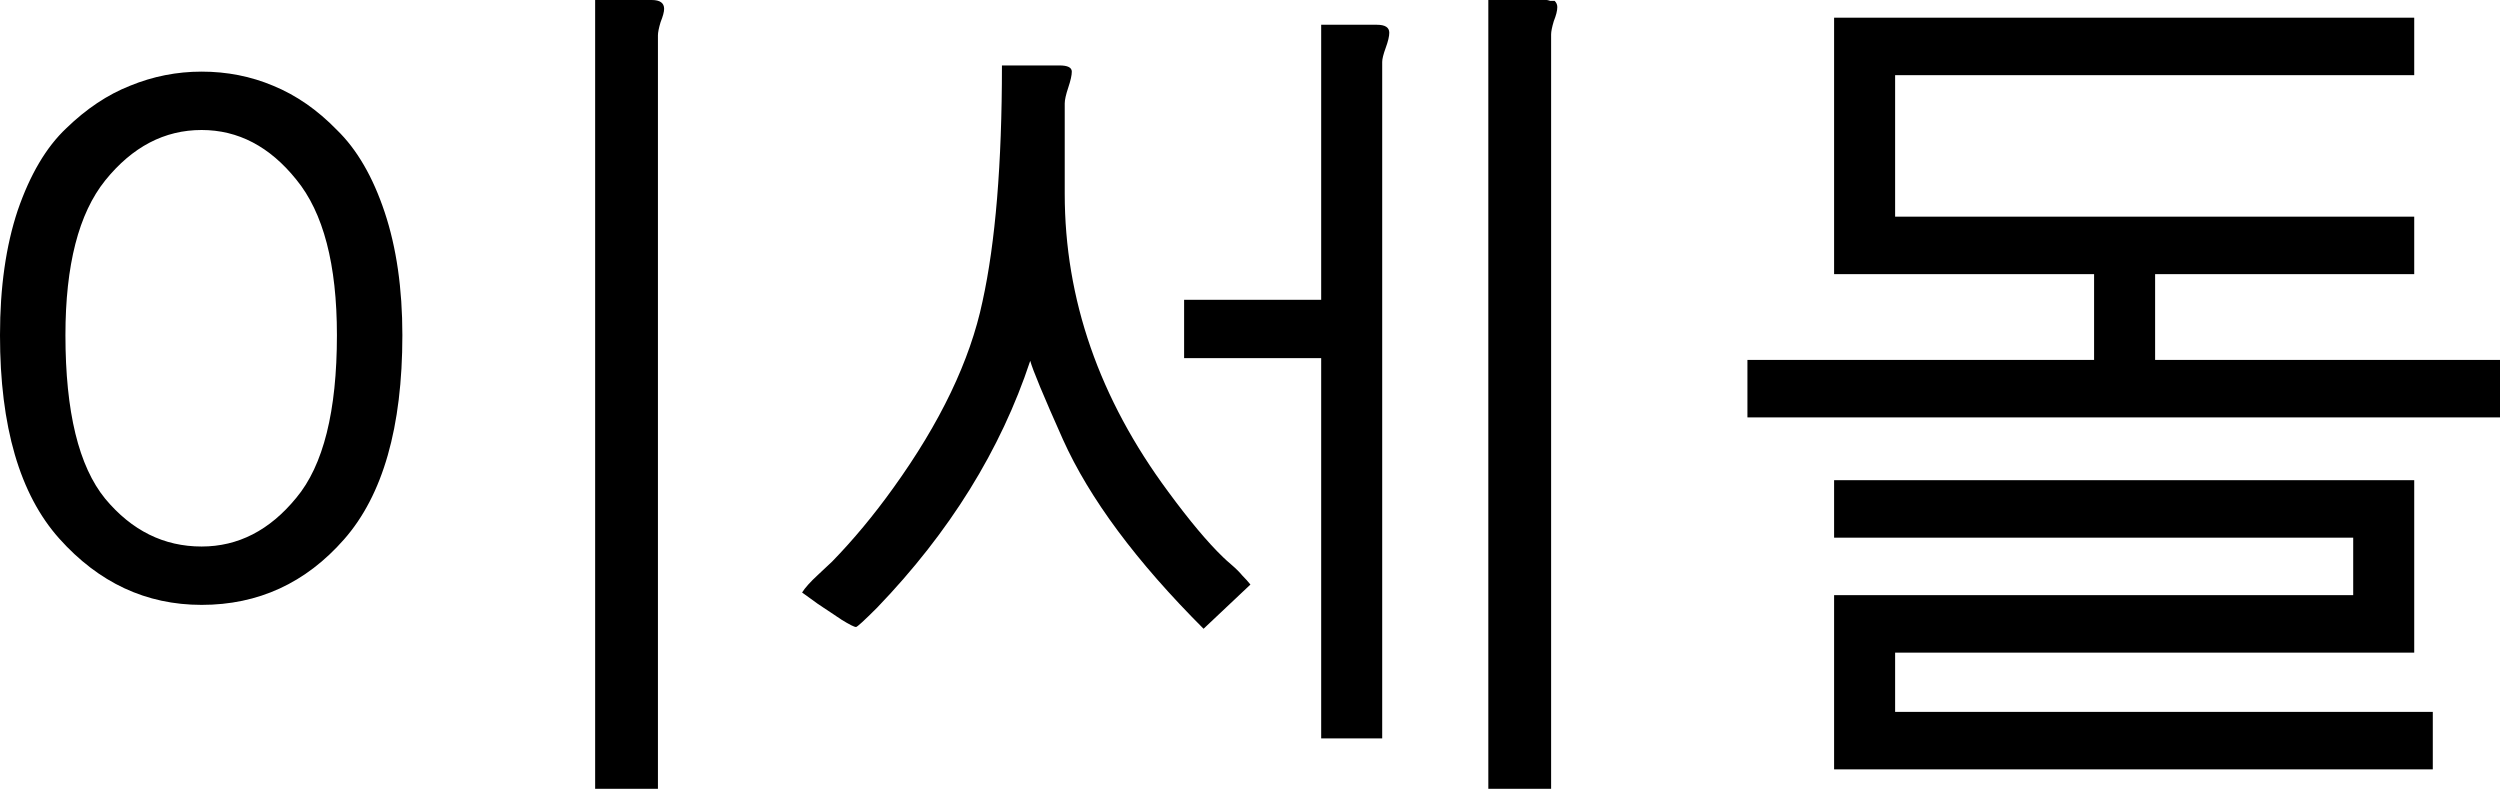
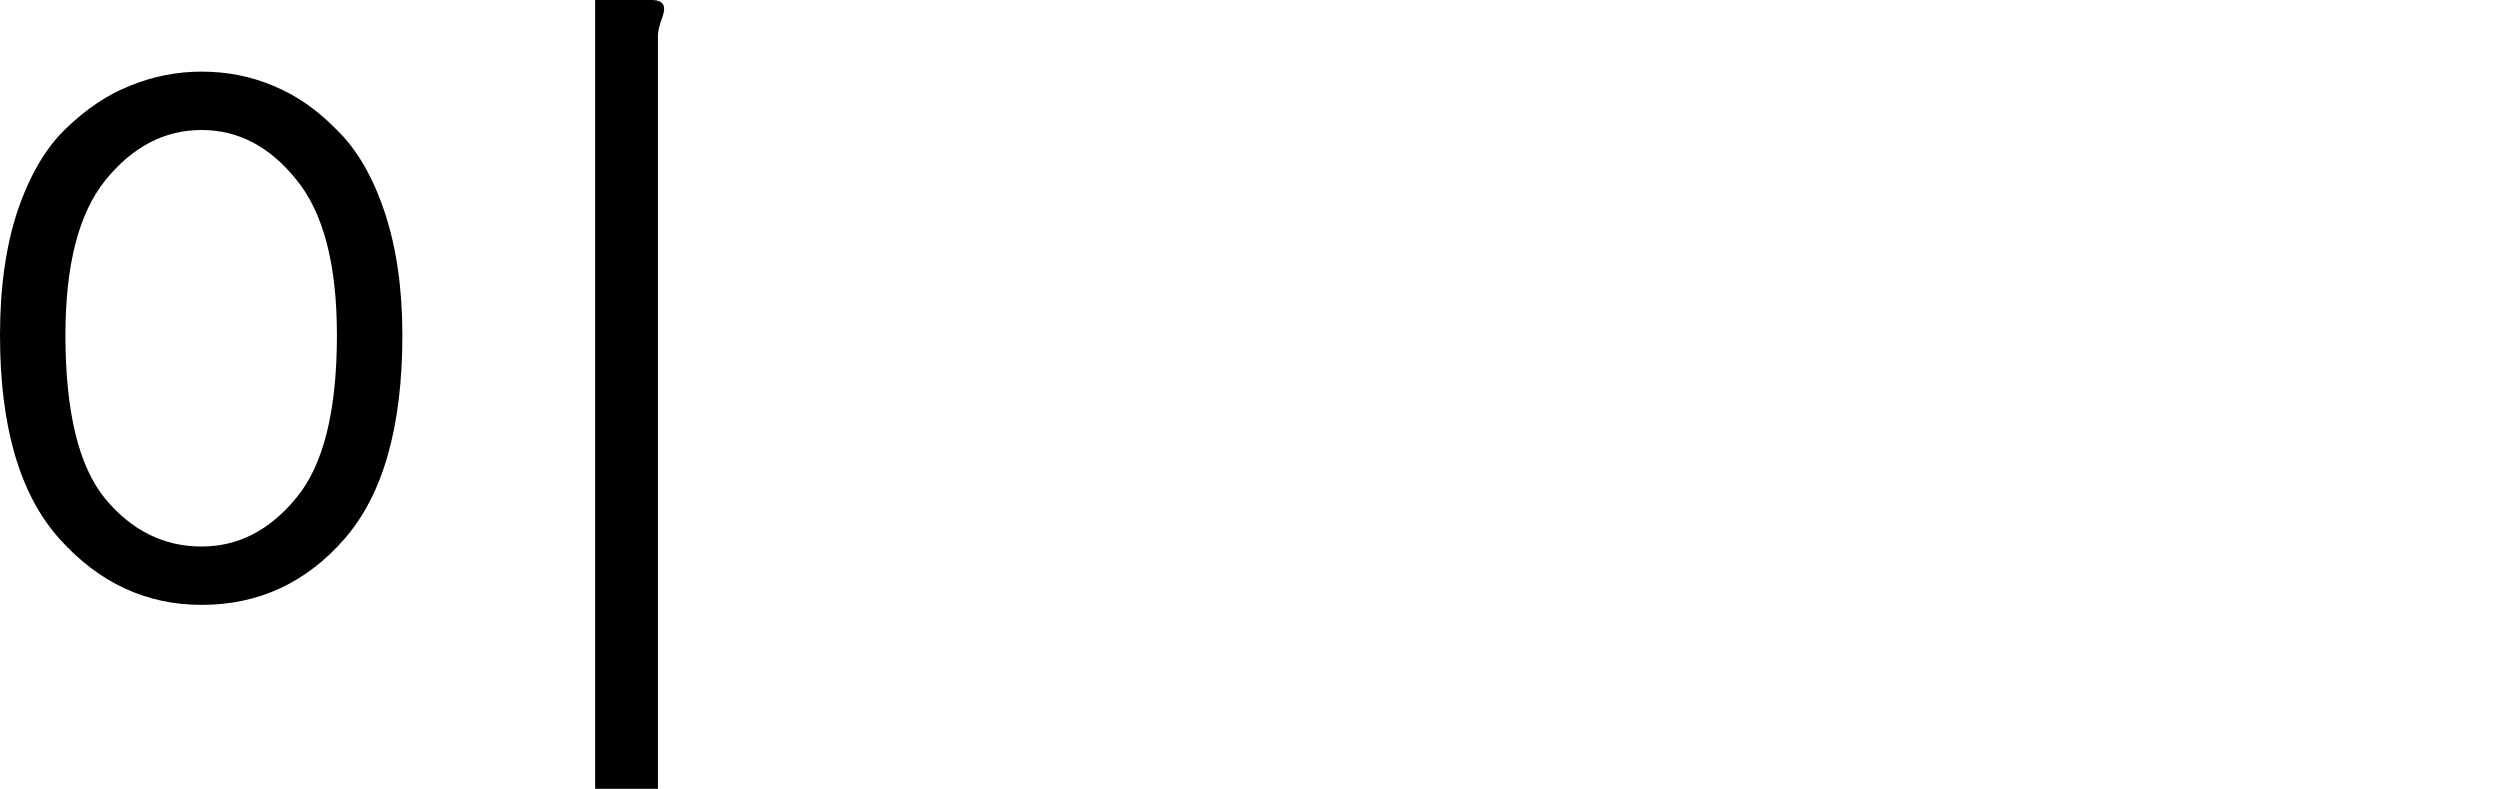
<svg xmlns="http://www.w3.org/2000/svg" xmlns:ns1="http://www.inkscape.org/namespaces/inkscape" xmlns:ns2="http://sodipodi.sourceforge.net/DTD/sodipodi-0.dtd" width="113.08" height="35.68" id="svg2" version="1.1" ns1:version="0.48.3.1 r9886" ns2:docname="dibujo.svg">
  <defs id="defs4" />
  <ns2:namedview id="base" pagecolor="#ffffff" bordercolor="#666666" borderopacity="1.0" ns1:pageopacity="0.0" ns1:pageshadow="2" ns1:zoom="15.767598" ns1:cx="56.54" ns1:cy="17.839999" ns1:document-units="px" ns1:current-layer="layer1" showgrid="false" ns1:window-width="1912" ns1:window-height="1136" ns1:window-x="0" ns1:window-y="0" ns1:window-maximized="1" fit-margin-top="0" fit-margin-left="0" fit-margin-right="0" fit-margin-bottom="0" />
  <g ns1:label="Capa 1" ns1:groupmode="layer" id="layer1" transform="translate(-223.92,-202.11)">
    <g style="font-size:40px;font-style:normal;font-weight:normal;line-height:125%;letter-spacing:0px;word-spacing:0px;fill:#000000;fill-opacity:1;stroke:none;font-family:Bitstream Vera Sans" id="flowRoot2985">
      <path d="m 233.04,205.35 c 1.147,3e-5 2.227,0.213 3.24,0.64 1.04,0.427 2,1.093 2.88,2 0.907,0.88 1.627,2.12 2.16,3.72 0.533,1.6 0.8,3.453 0.8,5.56 -2e-5,4.16 -0.88,7.24 -2.64,9.24 -1.733,1.973 -3.88,2.96 -6.44,2.96 -2.507,0 -4.653,-1 -6.44,-3 -1.787,-2 -2.68,-5.067 -2.68,-9.2 0,-2.16 0.267,-4.04 0.8,-5.64 0.56,-1.627 1.293,-2.867 2.2,-3.72 0.907,-0.88 1.867,-1.52 2.88,-1.92 1.04,-0.427 2.12,-0.64 3.24,-0.64 m -6.16,11.92 c -1e-5,3.467 0.6,5.933 1.8,7.4 1.2,1.44 2.653,2.16 4.36,2.16 1.653,1e-5 3.08,-0.733 4.28,-2.2 1.227,-1.467 1.84,-3.92 1.84,-7.36 -2e-5,-3.2 -0.613,-5.547 -1.84,-7.04 -1.2,-1.493 -2.627,-2.24 -4.28,-2.24 -1.68,3e-5 -3.133,0.76 -4.36,2.28 -1.2,1.493 -1.8,3.827 -1.8,7 m 23.96,-15.16 2.56,0 c 0.373,3e-5 0.56,0.133 0.56,0.4 -3e-5,0.133 -0.053,0.333 -0.16,0.6 -0.08,0.267 -0.12,0.467 -0.12,0.6 l 0,34.08 -2.84,0 0,-35.68" id="path2994" ns1:connector-curvature="0" />
-       <path d="m 269.24,205.07 2.6,0 c 0.373,3e-5 0.56,0.093 0.56,0.28 -10e-6,0.16 -0.053,0.4 -0.16,0.72 -0.107,0.32 -0.16,0.56 -0.16,0.72 l 0,4.08 c -10e-6,4.773 1.56,9.267 4.68,13.48 0.96,1.307 1.787,2.293 2.48,2.96 0.08,0.08 0.213,0.2 0.4,0.36 0.187,0.16 0.347,0.32 0.48,0.48 0.133,0.133 0.253,0.267 0.36,0.4 l -2.12,2 c -3.04,-3.04 -5.16,-5.893 -6.36,-8.56 -0.88,-1.973 -1.373,-3.16 -1.48,-3.56 -1.333,4.027 -3.64,7.747 -6.92,11.16 -0.587,0.587 -0.907,0.88 -0.96,0.88 -0.08,0 -0.293,-0.107 -0.64,-0.32 -0.32,-0.213 -0.68,-0.453 -1.08,-0.72 -0.4,-0.293 -0.64,-0.467 -0.72,-0.52 0.133,-0.213 0.373,-0.48 0.72,-0.8 0.347,-0.32 0.56,-0.52 0.64,-0.6 0.96,-0.987 1.88,-2.093 2.76,-3.32 2.133,-2.96 3.48,-5.773 4.04,-8.44 0.587,-2.667 0.88,-6.227 0.88,-10.68 m 22,-2.96 2.64,0 c 0.027,3e-5 0.08,0.013 0.16,0.04 0.08,3e-5 0.147,3e-5 0.2,0 0.08,0.08 0.12,0.173 0.12,0.28 -3e-5,0.16 -0.053,0.373 -0.16,0.64 -0.08,0.267 -0.12,0.467 -0.12,0.6 l 0,34.12 -2.84,0 0,-35.68 m -7.56,1.12 2.52,0 c 0.373,3e-5 0.56,0.12 0.56,0.36 -3e-5,0.16 -0.053,0.387 -0.16,0.68 -0.107,0.293 -0.16,0.507 -0.16,0.64 l 0,30.6 -2.76,0 0,-17.2 -6.2,0 0,-2.64 6.2,0 0,-12.44" id="path2996" ns1:connector-curvature="0" />
-       <path d="m 306.88,202.91 26.24,0 0,2.6 -23.48,0 0,6.4 23.48,0 0,2.6 -26.24,0 0,-11.6 m 0,20.92 26.24,0 0,7.8 -23.48,0 0,2.68 24.32,0 0,2.6 -27.08,0 0,-7.88 23.48,0 0,-2.6 -23.48,0 0,-2.6 m 11.76,-9.84 2.76,0 0,4.4 15.6,0 0,2.6 -34.04,0 0,-2.6 15.68,0 0,-4.4" id="path2998" ns1:connector-curvature="0" />
    </g>
  </g>
</svg>